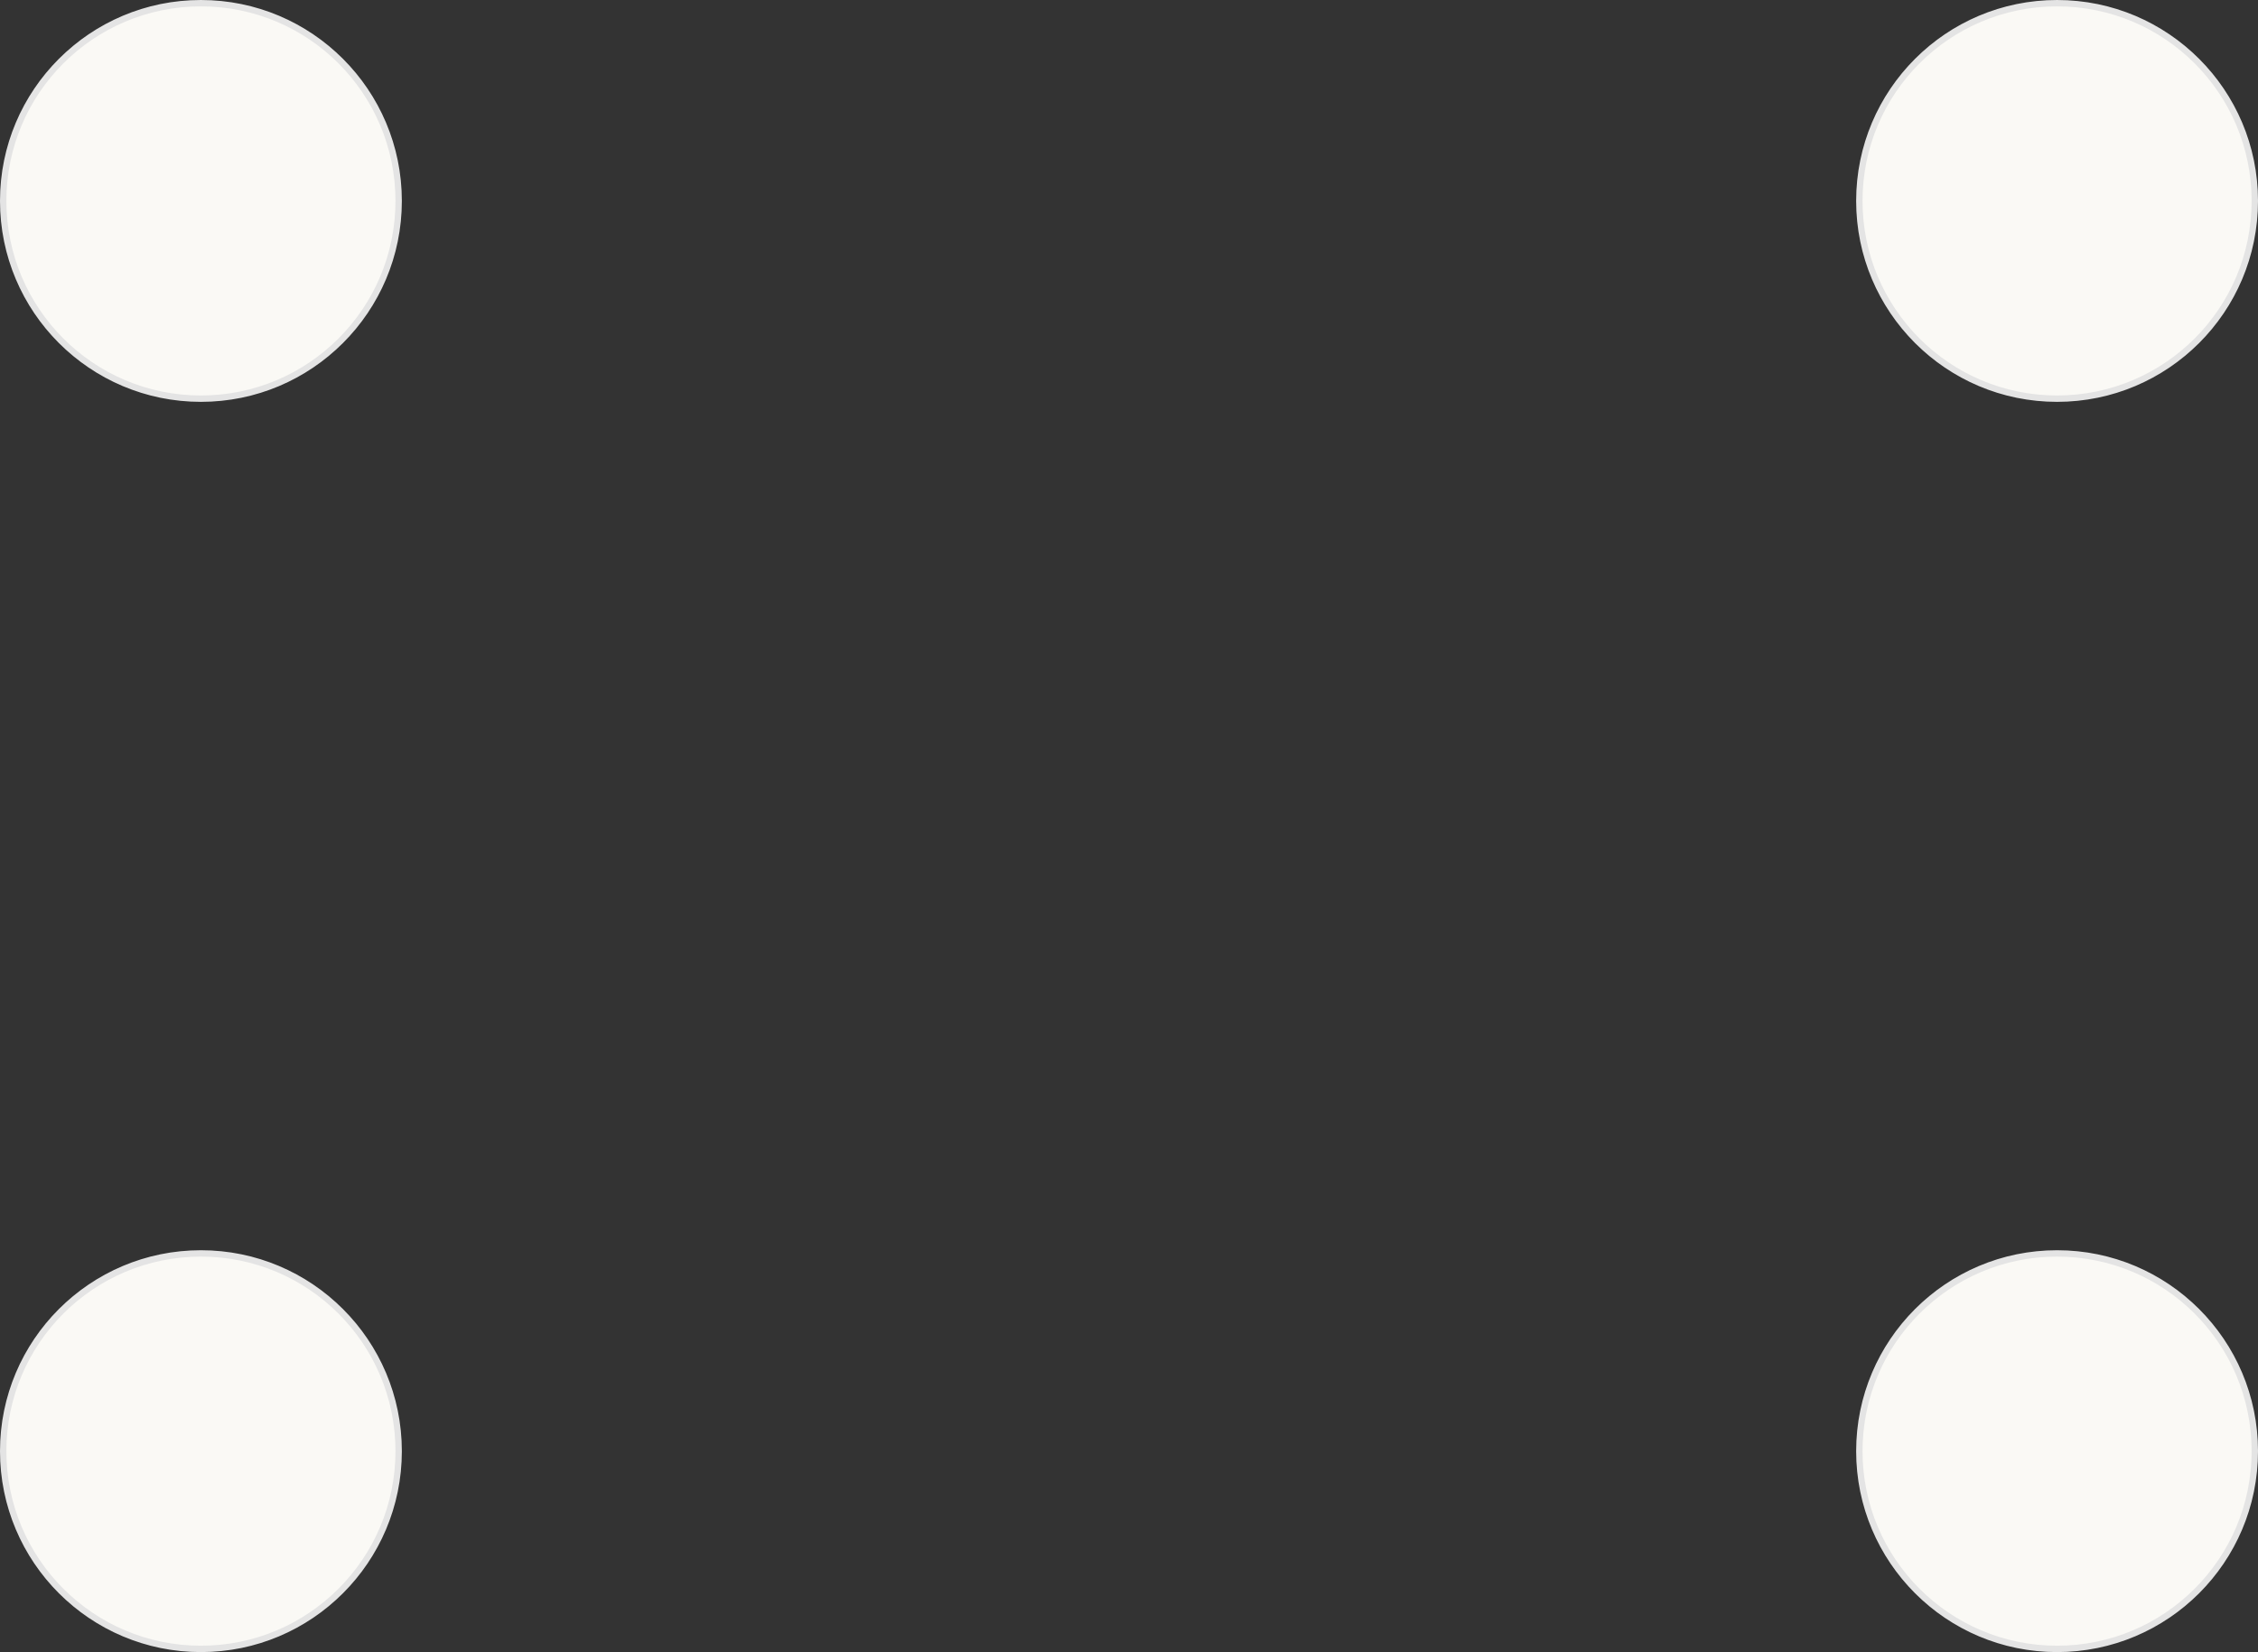
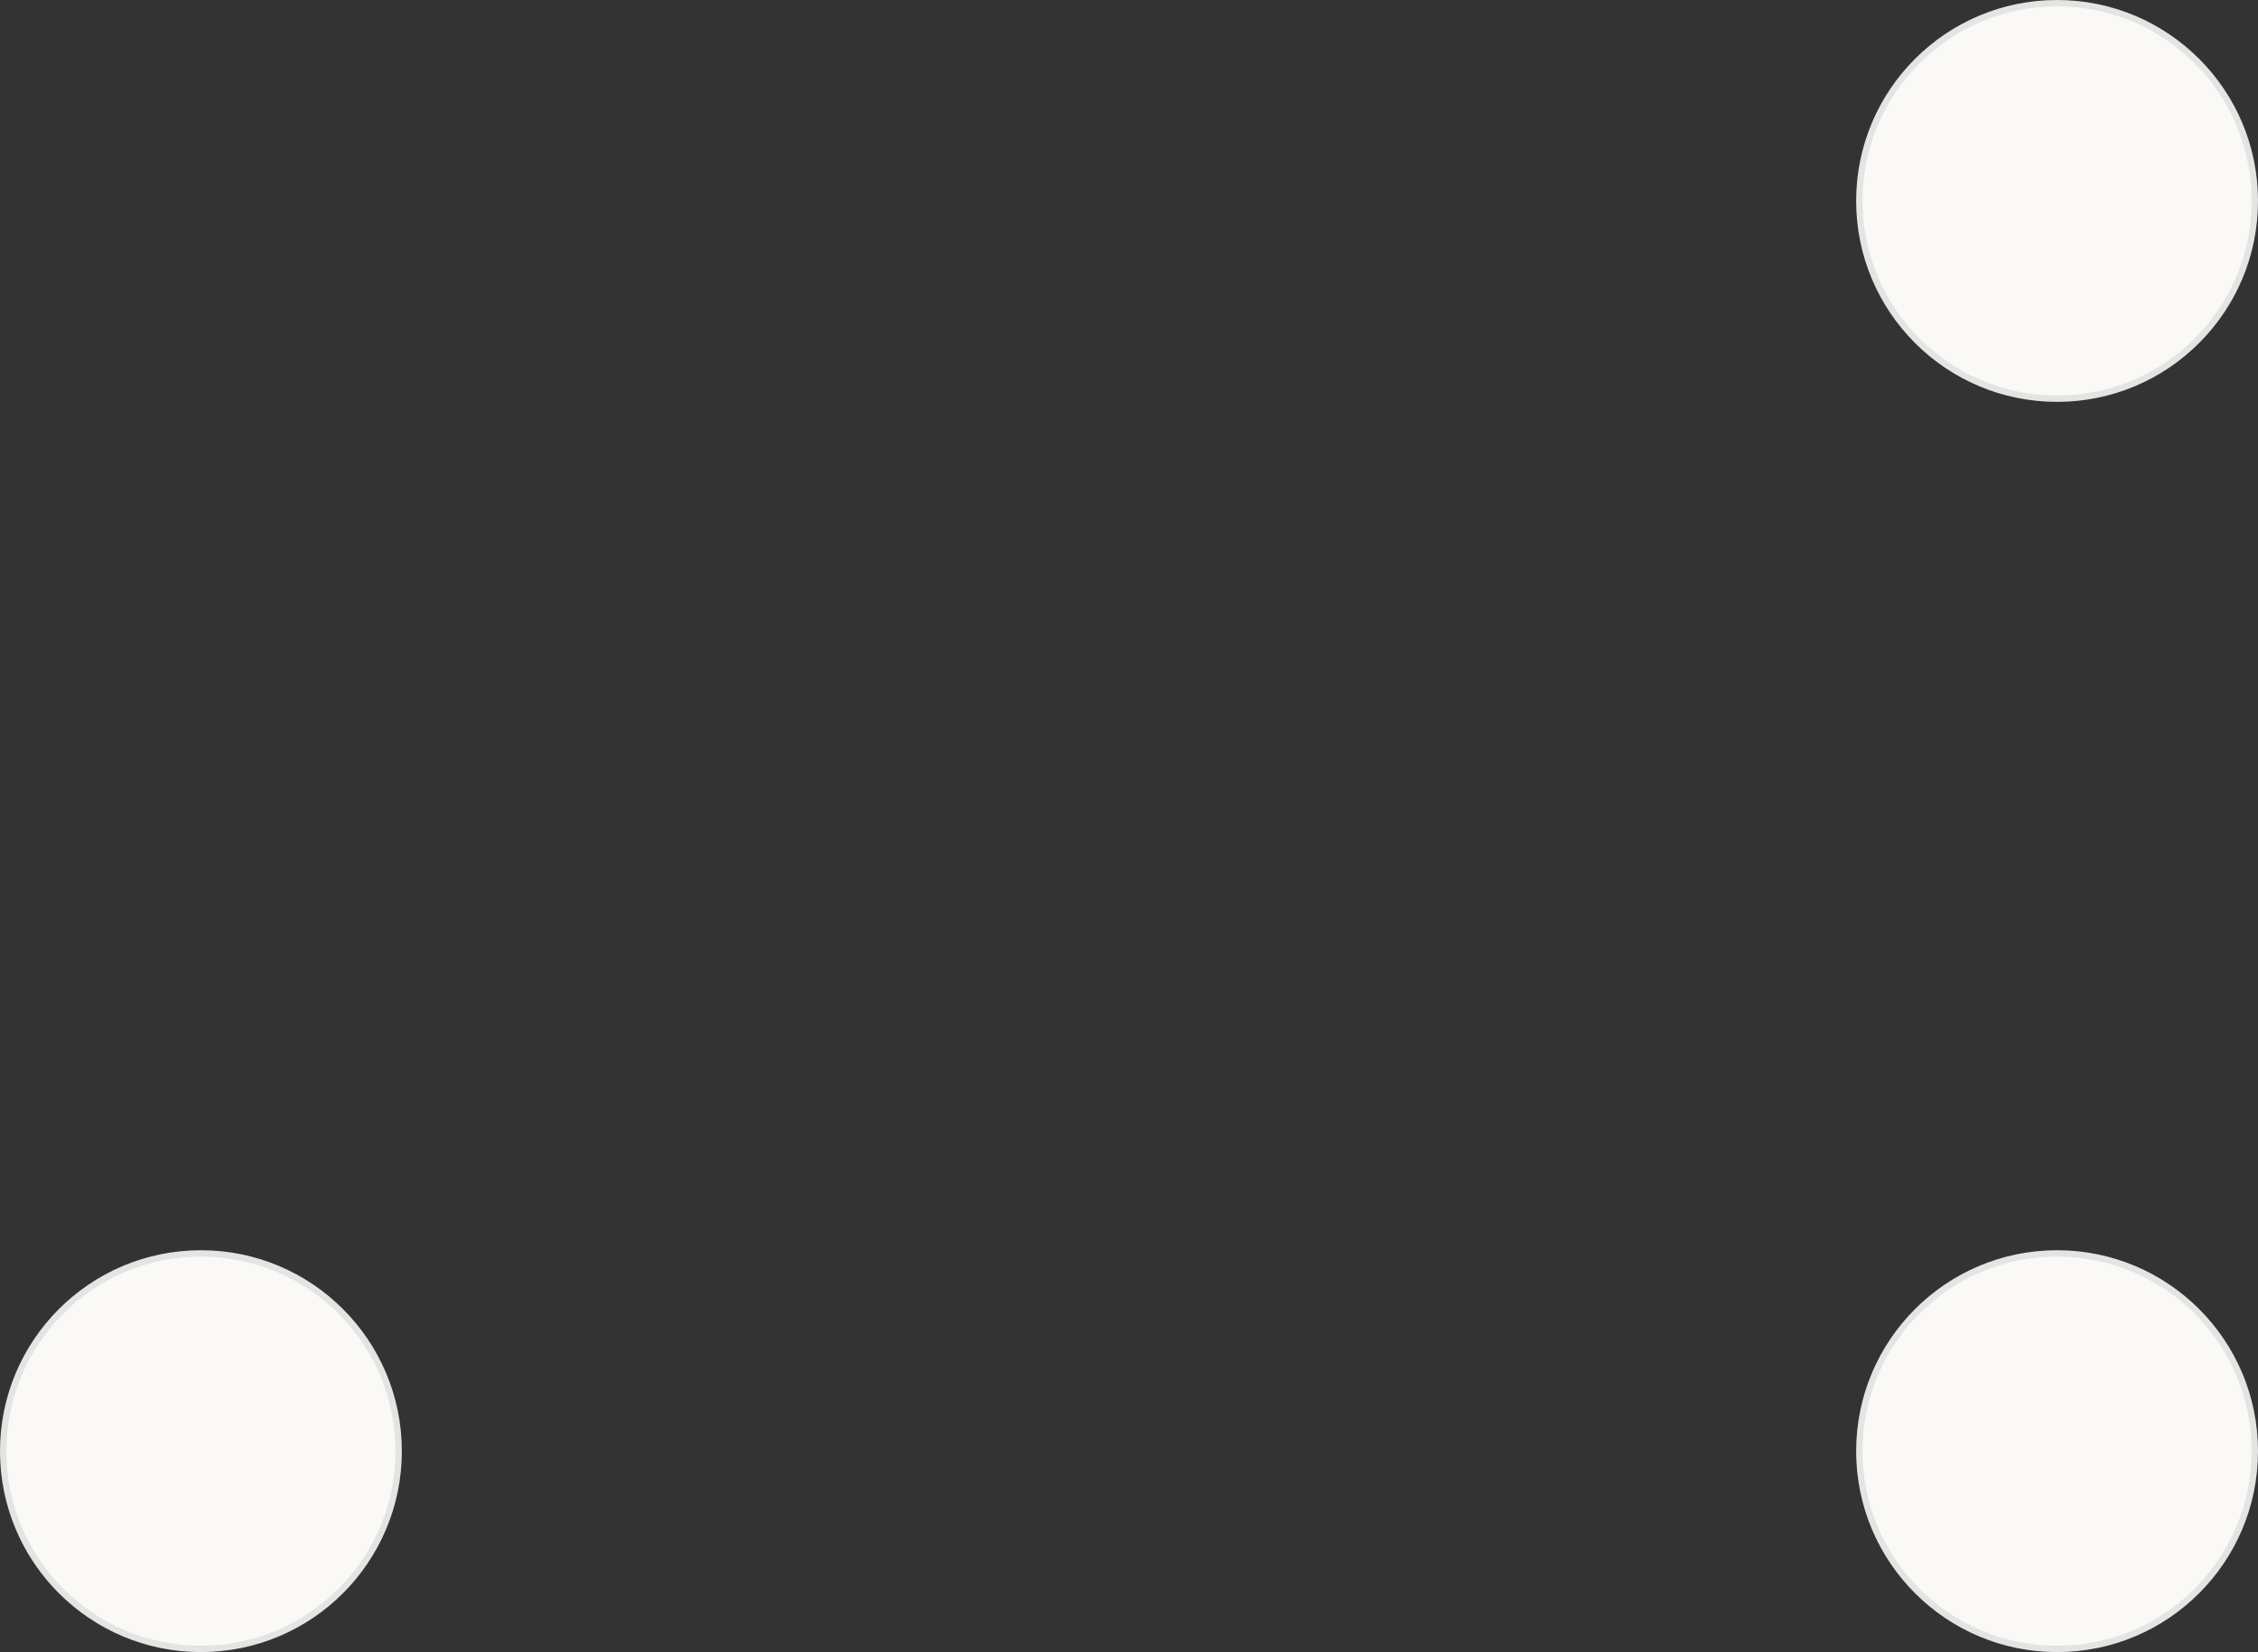
<svg xmlns="http://www.w3.org/2000/svg" width="354" height="259" viewBox="0 0 354 259" fill="none">
  <rect x="0" y="0" width="354" height="259" fill="#333333" stroke="none" />
-   <circle cx="31.5" cy="31.5" r="31" fill="#FAF9F5" stroke="#E4E4E4" />
  <circle cx="31.5" cy="227.5" r="31" fill="#FAF9F5" stroke="#E4E4E4" />
  <circle cx="322.5" cy="227.5" r="31" fill="#FAF9F5" stroke="#E4E4E4" />
  <circle cx="322.5" cy="31.5" r="31" fill="#FAF9F5" stroke="#E4E4E4" />
</svg>